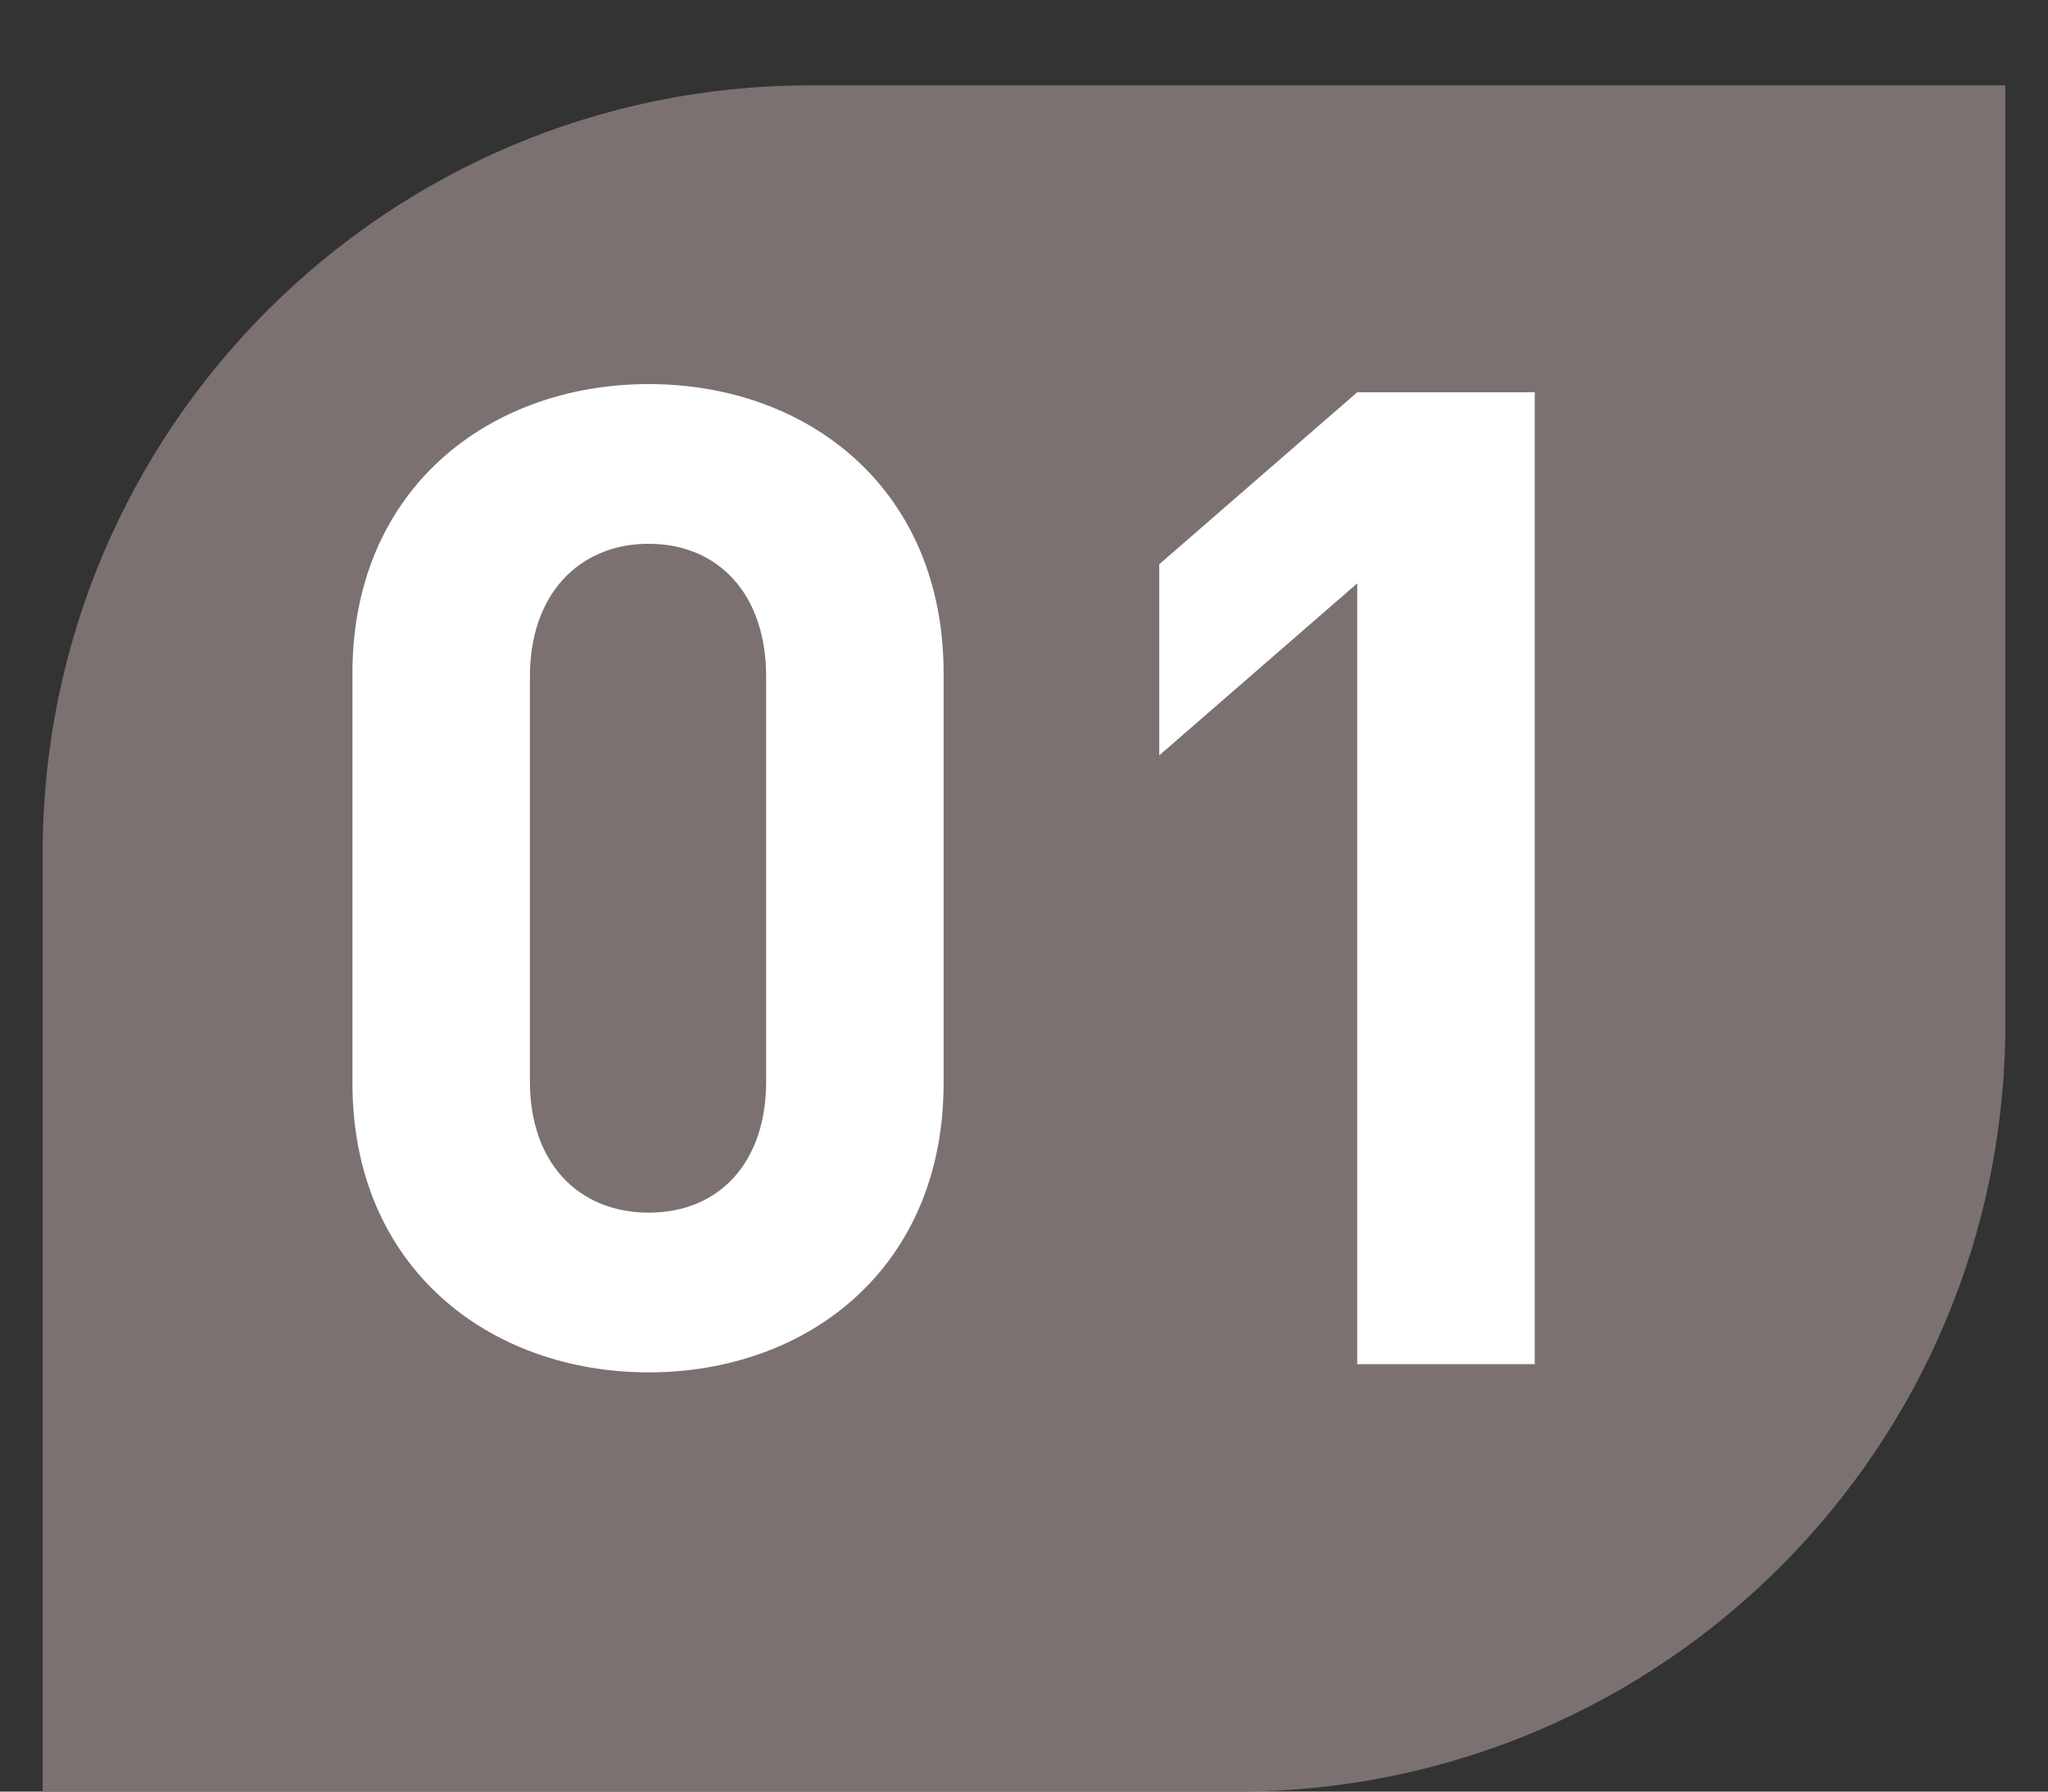
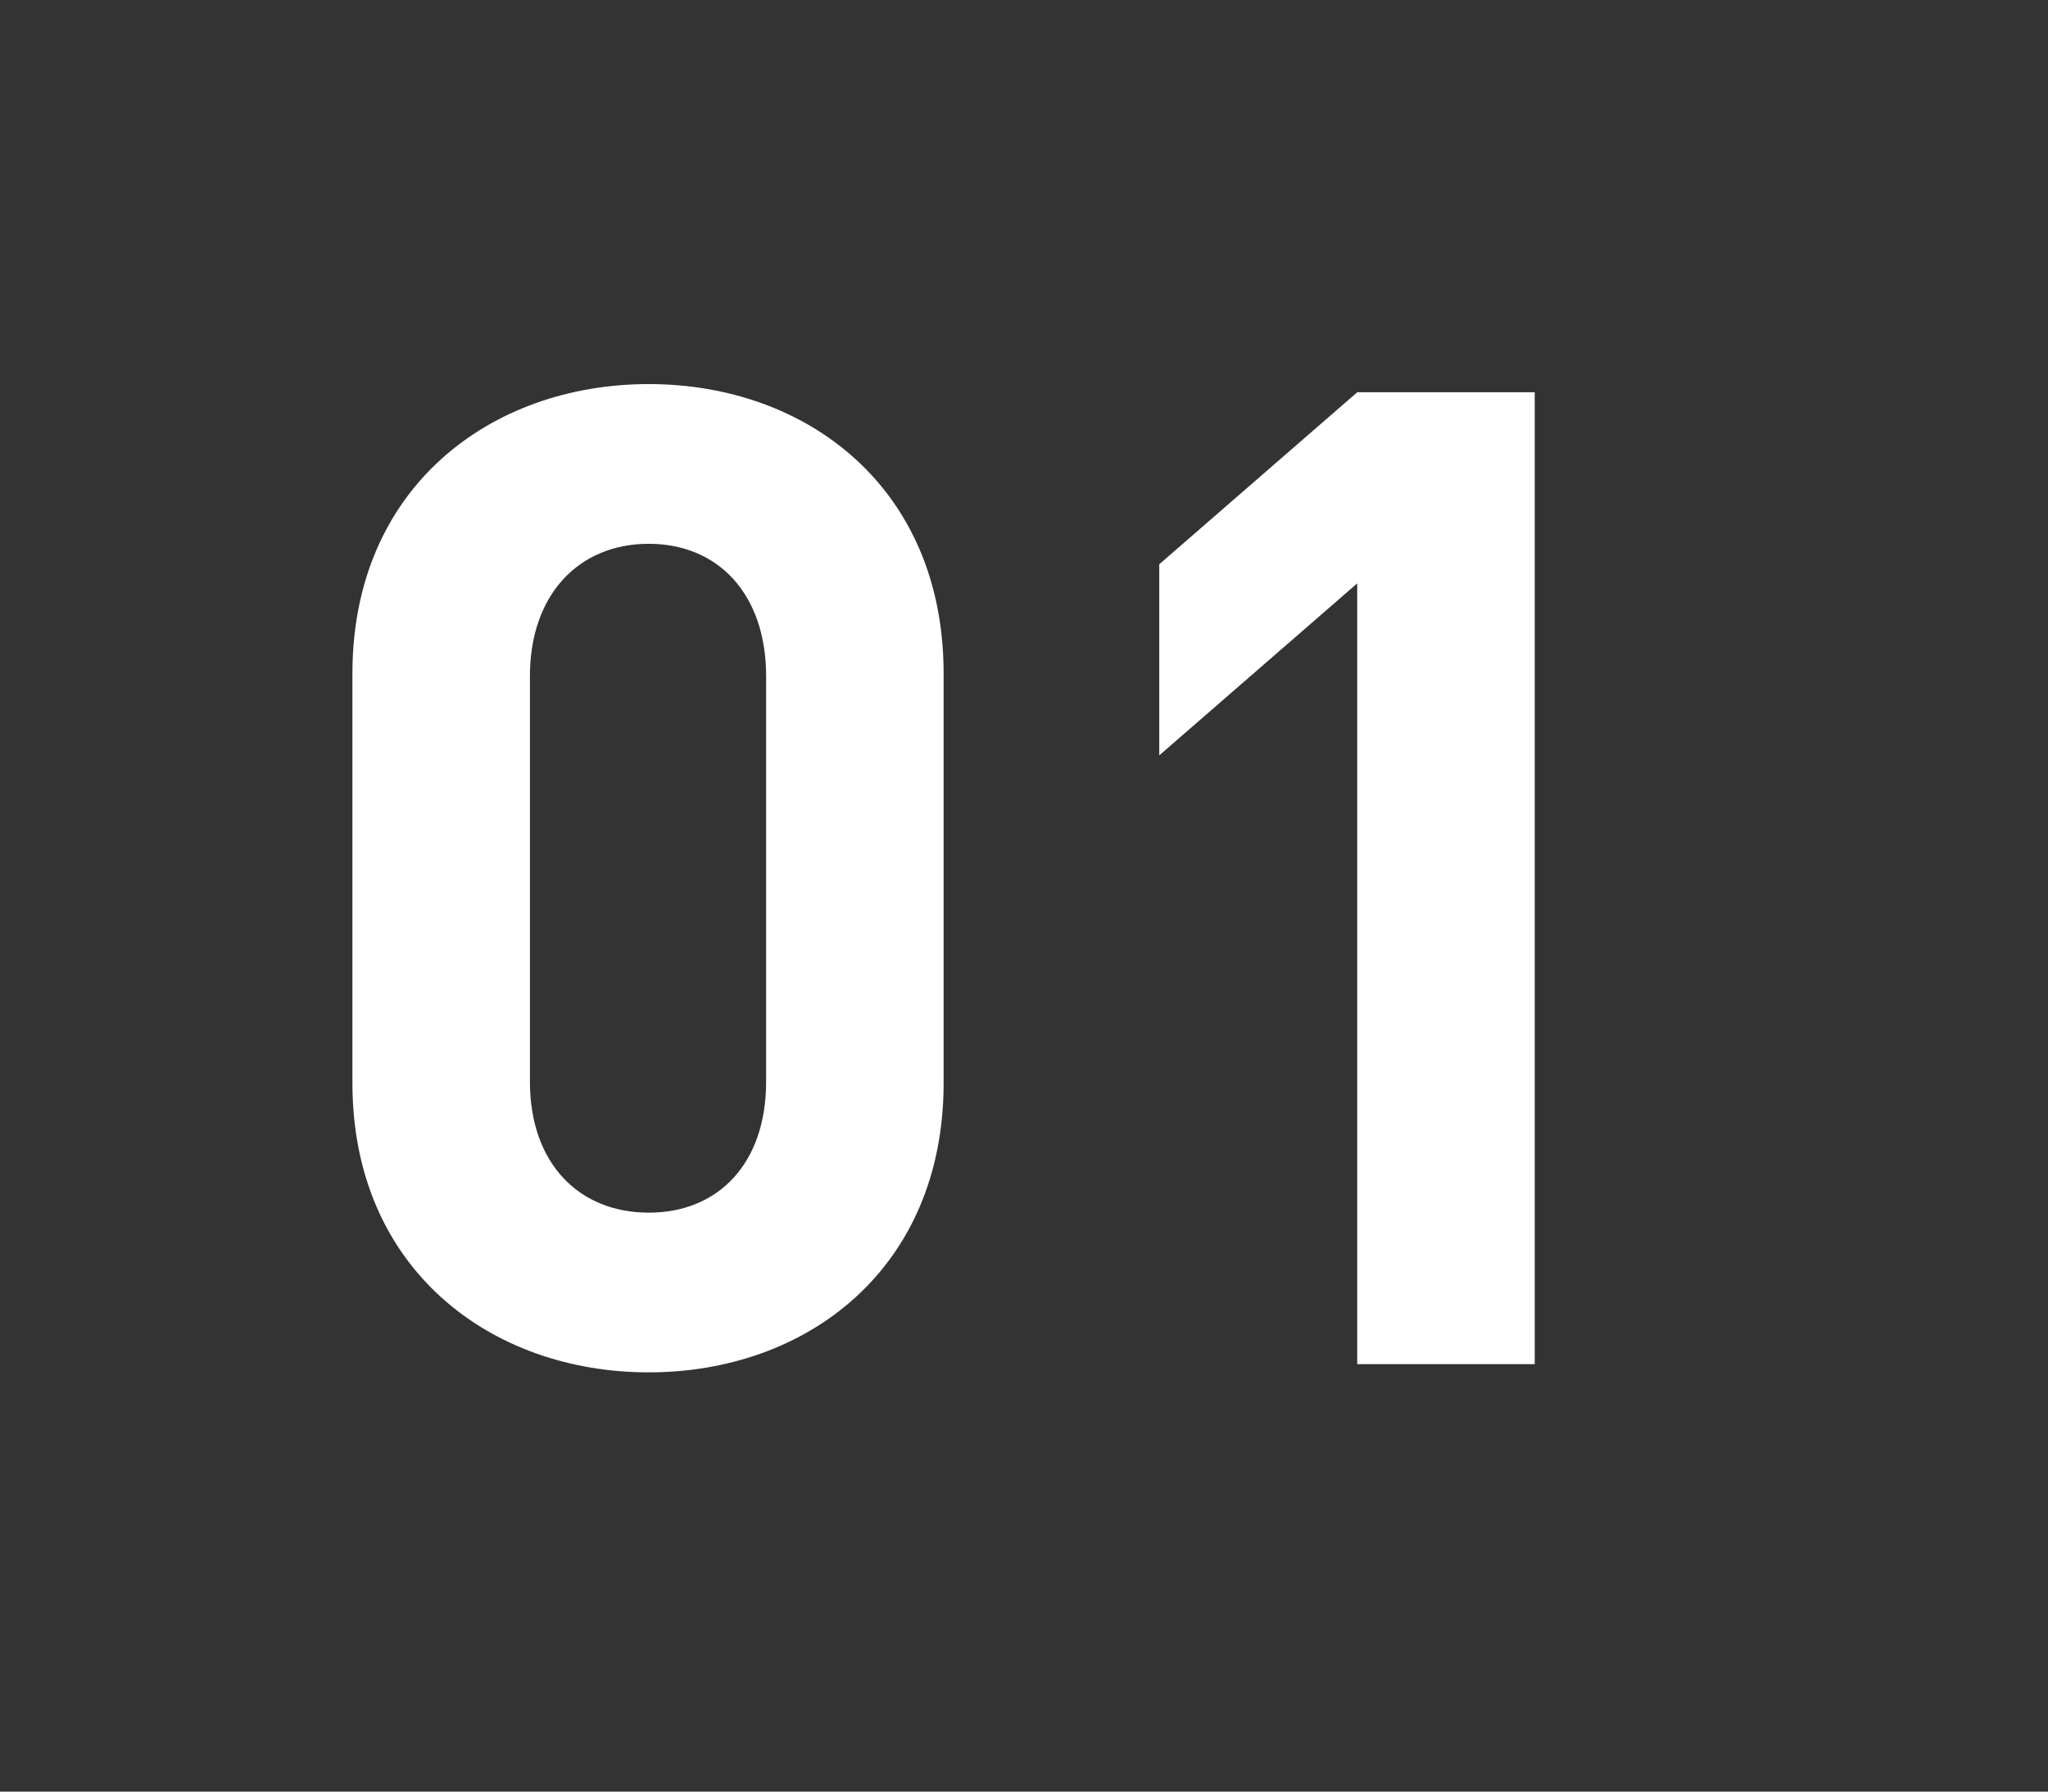
<svg xmlns="http://www.w3.org/2000/svg" width="24" height="21" viewBox="0 0 24 21" fill="none">
  <rect x="0" y="0" width="24" height="21" fill="#333333" stroke="none" />
-   <path d="M0.5 10C0.5 5.03 4.529 1 9.5 1H23.5V12C23.5 16.971 19.471 21 14.5 21H0.5V10Z" fill="#7C7171" />
  <path d="M11.058 12.694C11.058 14.87 9.458 16.086 7.602 16.086C5.746 16.086 4.13 14.87 4.13 12.694V7.894C4.13 5.718 5.746 4.502 7.602 4.502C9.458 4.502 11.058 5.718 11.058 7.894V12.694ZM8.978 12.678V7.926C8.978 6.966 8.418 6.374 7.602 6.374C6.786 6.374 6.21 6.966 6.21 7.926V12.678C6.21 13.638 6.786 14.214 7.602 14.214C8.418 14.214 8.978 13.638 8.978 12.678ZM17.985 15.99H15.905V6.838L13.585 8.854V6.614L15.905 4.598H17.985V15.99Z" fill="white" />
</svg>